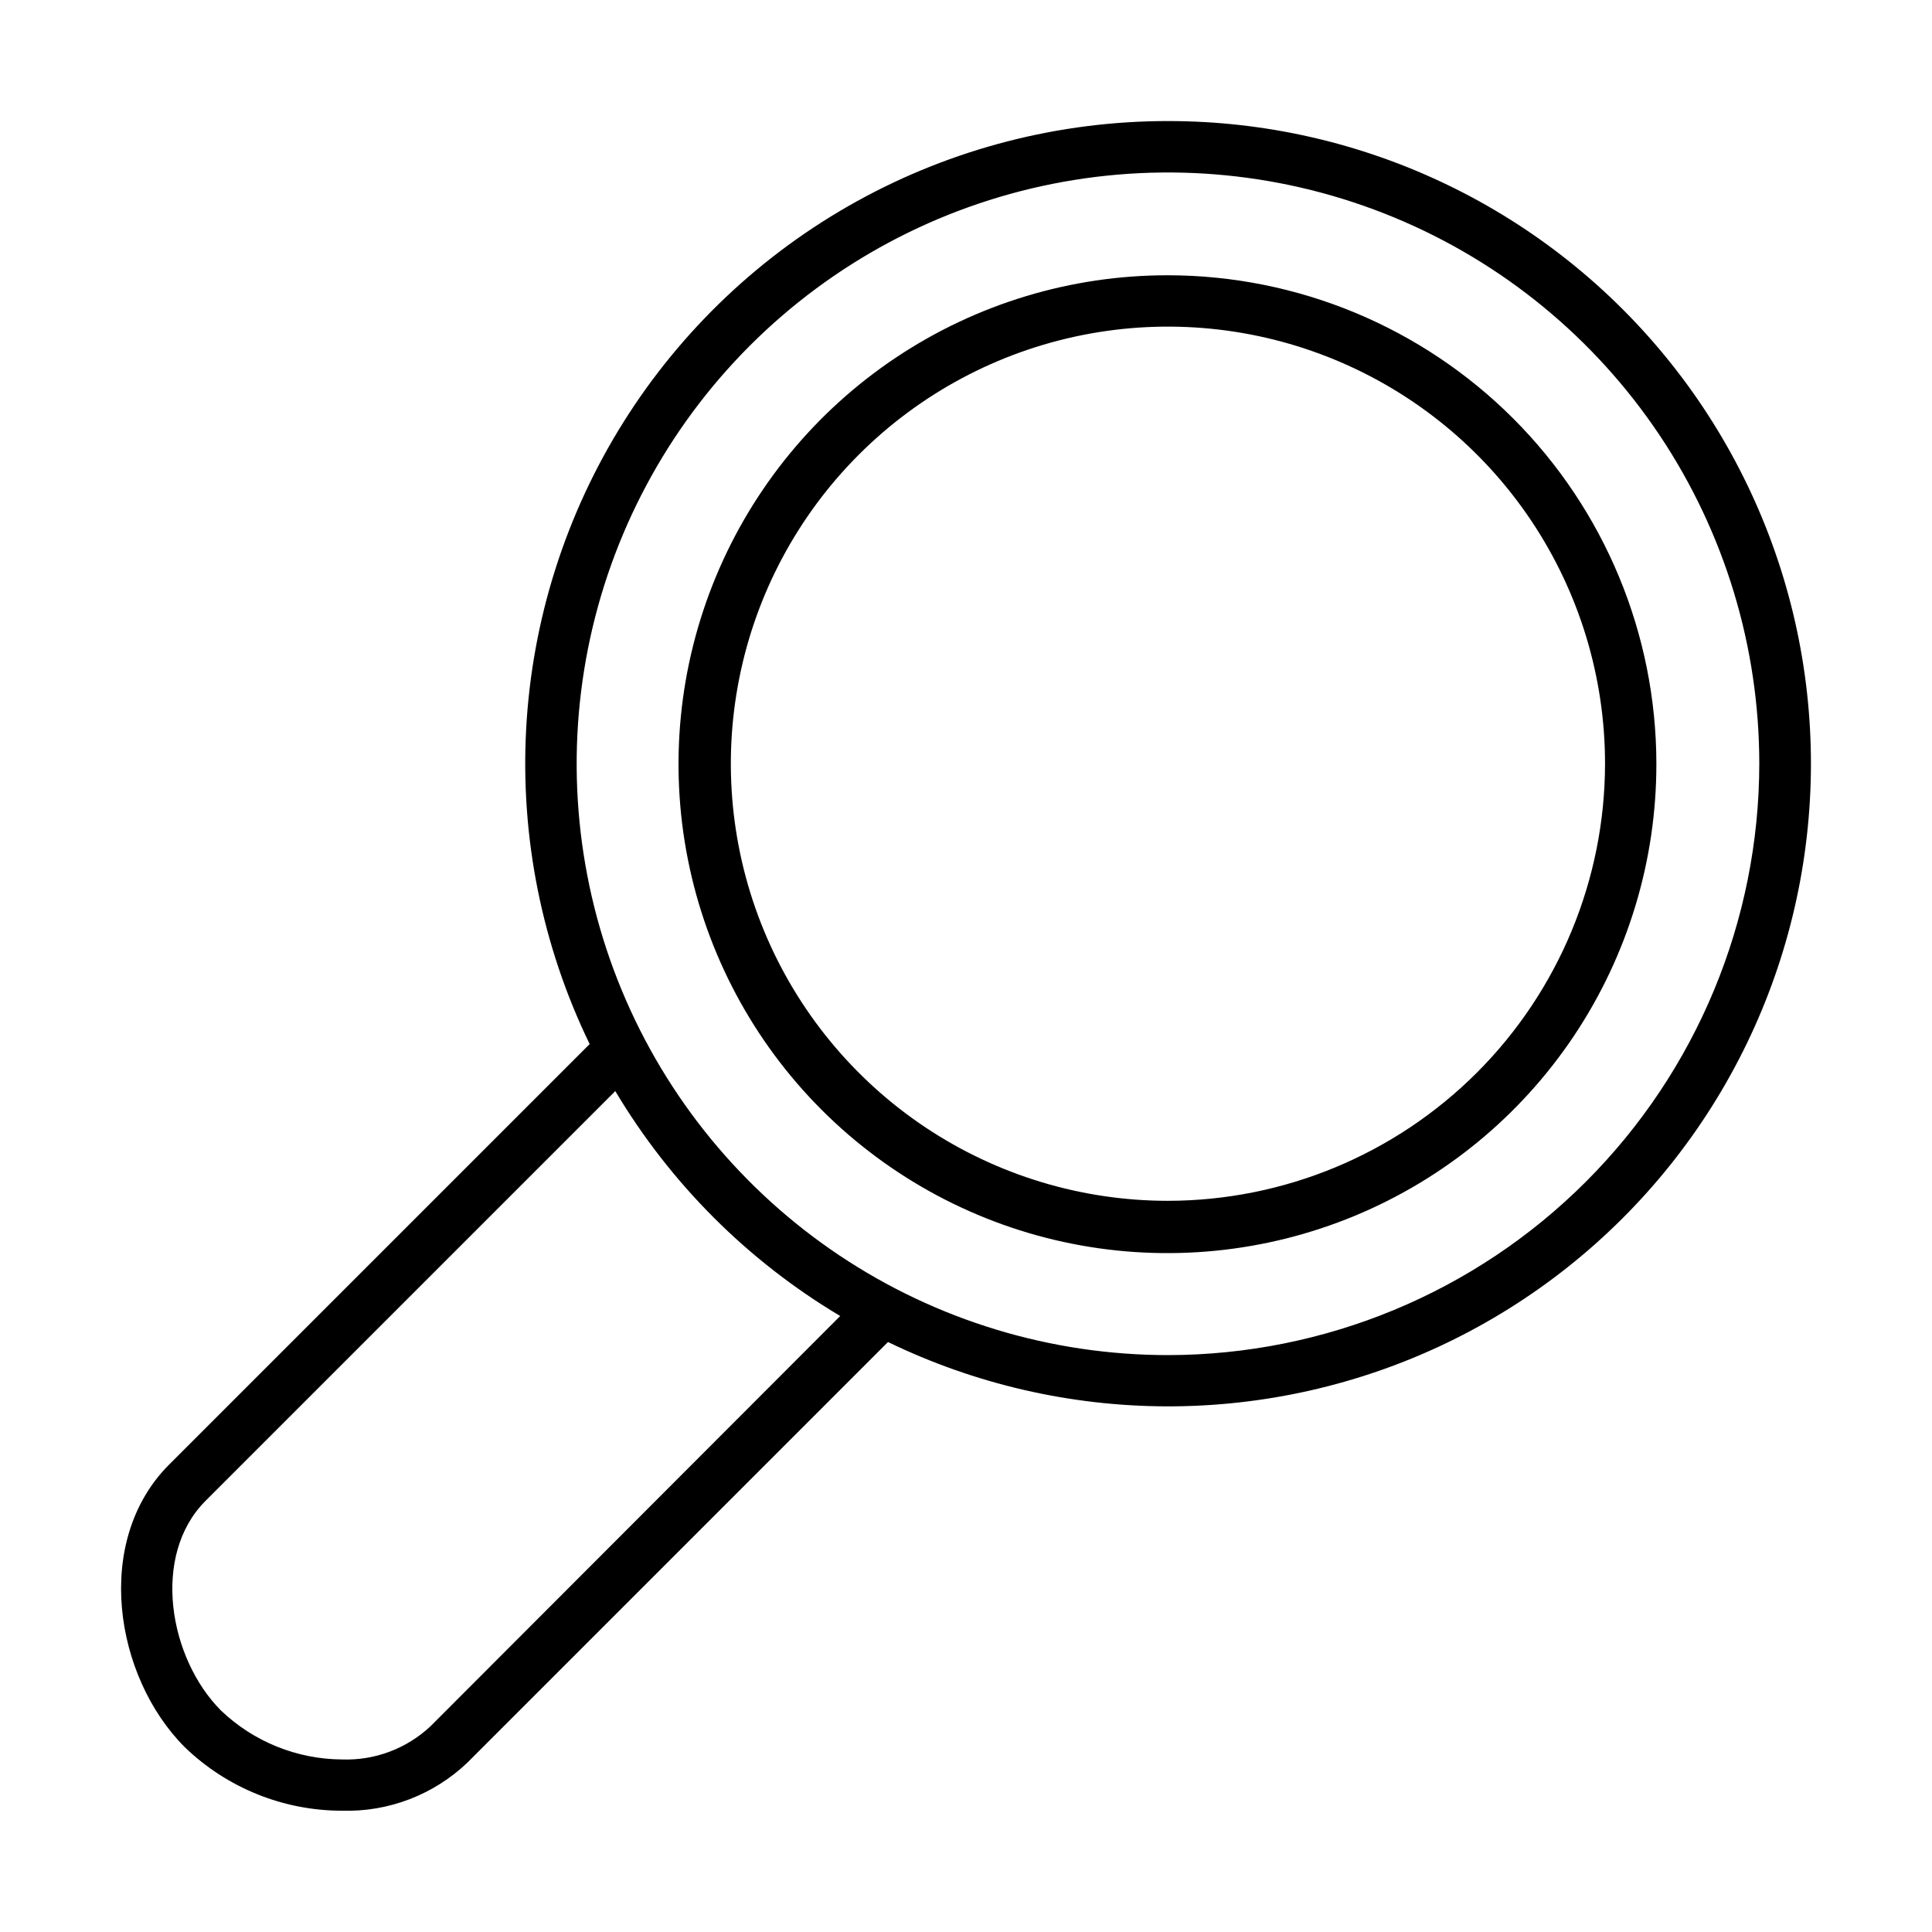
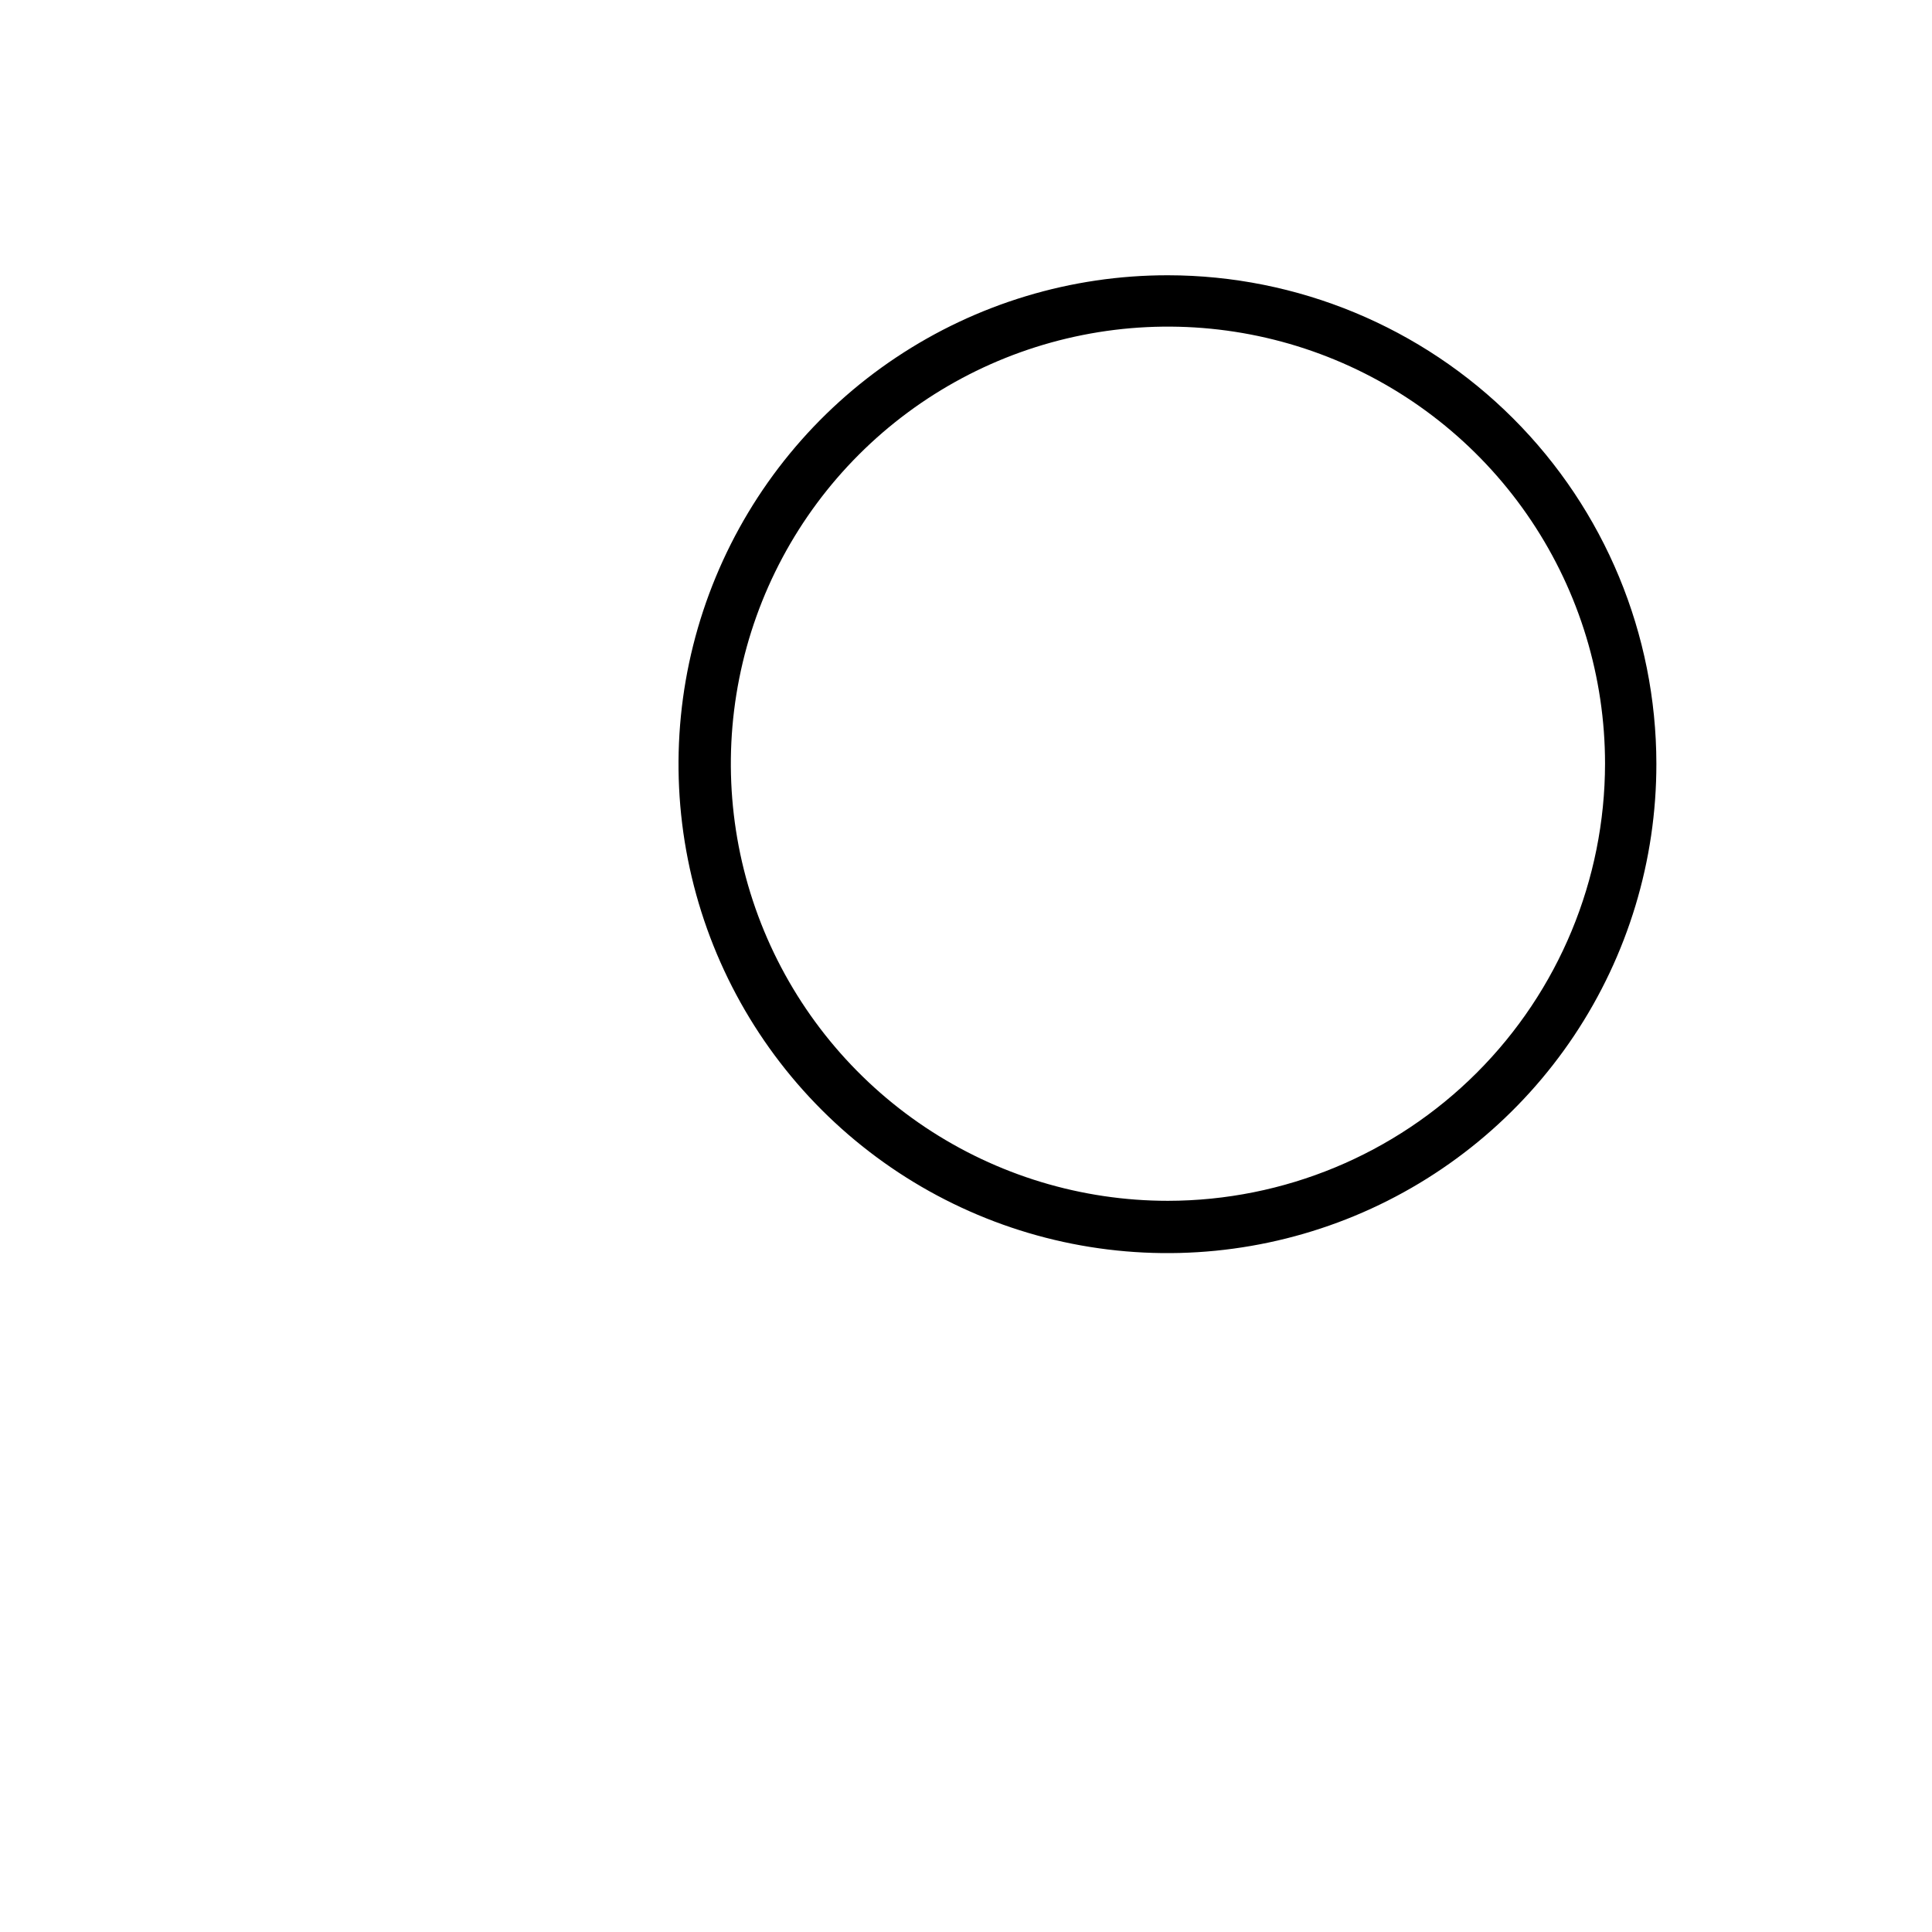
<svg xmlns="http://www.w3.org/2000/svg" fill="#000000" width="800px" height="800px" version="1.1" viewBox="144 144 512 512">
  <g fill-rule="evenodd">
    <path d="m381.48 238.73c21.328-14.227 46.398-21.809 72.035-21.781 34.32 0.035 67.223 13.684 91.492 37.949 24.266 24.266 37.914 57.172 37.949 91.492 0.027 25.637-7.555 50.707-21.781 72.035-14.23 21.328-34.465 37.953-58.145 47.777-23.68 9.82-49.746 12.398-74.891 7.406-25.148-4.996-48.246-17.344-66.375-35.469-18.129-18.129-30.473-41.227-35.465-66.375-4.996-25.148-2.422-51.207 7.402-74.891s26.449-43.918 47.777-58.145zm7.68 203.98c19.051 12.727 41.445 19.52 64.355 19.52 30.711-0.035 60.156-12.25 81.871-33.965 21.715-21.719 33.93-51.16 33.965-81.871 0-22.91-6.793-45.309-19.52-64.355-12.73-19.047-30.82-33.895-51.988-42.664-21.164-8.766-44.457-11.062-66.926-6.59-22.469 4.469-43.109 15.5-59.312 31.699-16.199 16.199-27.23 36.84-31.699 59.312-4.469 22.469-2.176 45.758 6.59 66.926 8.77 21.164 23.617 39.258 42.664 51.988z" />
-     <path d="m371.03 197.37c25.25-13.973 53.637-21.297 82.492-21.289h0.105c25.602 0.004 50.875 5.777 73.938 16.895 23.062 11.121 43.32 27.293 59.27 47.324 15.949 20.027 27.176 43.395 32.852 68.359 5.672 24.969 5.641 50.891-0.09 75.844s-17.012 48.293-33.008 68.285c-15.992 19.992-36.289 36.117-59.379 47.188-23.09 11.062-48.375 16.777-73.977 16.723-25.602-0.059-50.863-5.887-73.902-17.051l-111.43 111.43c-4.422 4.227-9.637 7.531-15.344 9.727-5.707 2.195-11.793 3.231-17.906 3.051-15.57 0-30.531-6.047-41.723-16.871-18.605-18.66-24.332-54.629-4.094-74.867l111.43-111.43c-12.594-25.965-18.383-54.703-16.824-83.516 1.559-28.816 10.414-56.766 25.734-81.219 15.32-24.449 36.605-44.609 61.855-58.582zm-123.75 410.83c4.027-1.516 7.719-3.816 10.852-6.766l108.53-108.68c-24.512-14.605-44.996-35.094-59.602-59.602l-108.58 108.58c-14.484 14.488-9.691 41.773 4.094 55.586 8.648 8.258 20.129 12.891 32.082 12.957 4.305 0.152 8.594-0.551 12.625-2.07zm119.19-131.49c25.77 17.215 56.066 26.406 87.059 26.406 41.551-0.047 81.383-16.578 110.76-45.961 29.379-29.383 45.902-69.219 45.941-110.77-0.004-30.992-9.199-61.285-26.422-87.055-17.223-25.762-41.695-45.844-70.332-57.699-28.633-11.859-60.141-14.957-90.535-8.91-30.398 6.051-58.316 20.977-80.23 42.895-21.91 21.914-36.832 49.84-42.879 80.234-6.043 30.395-2.938 61.902 8.922 90.535 11.863 28.633 31.949 53.102 57.715 70.324z" />
  </g>
</svg>